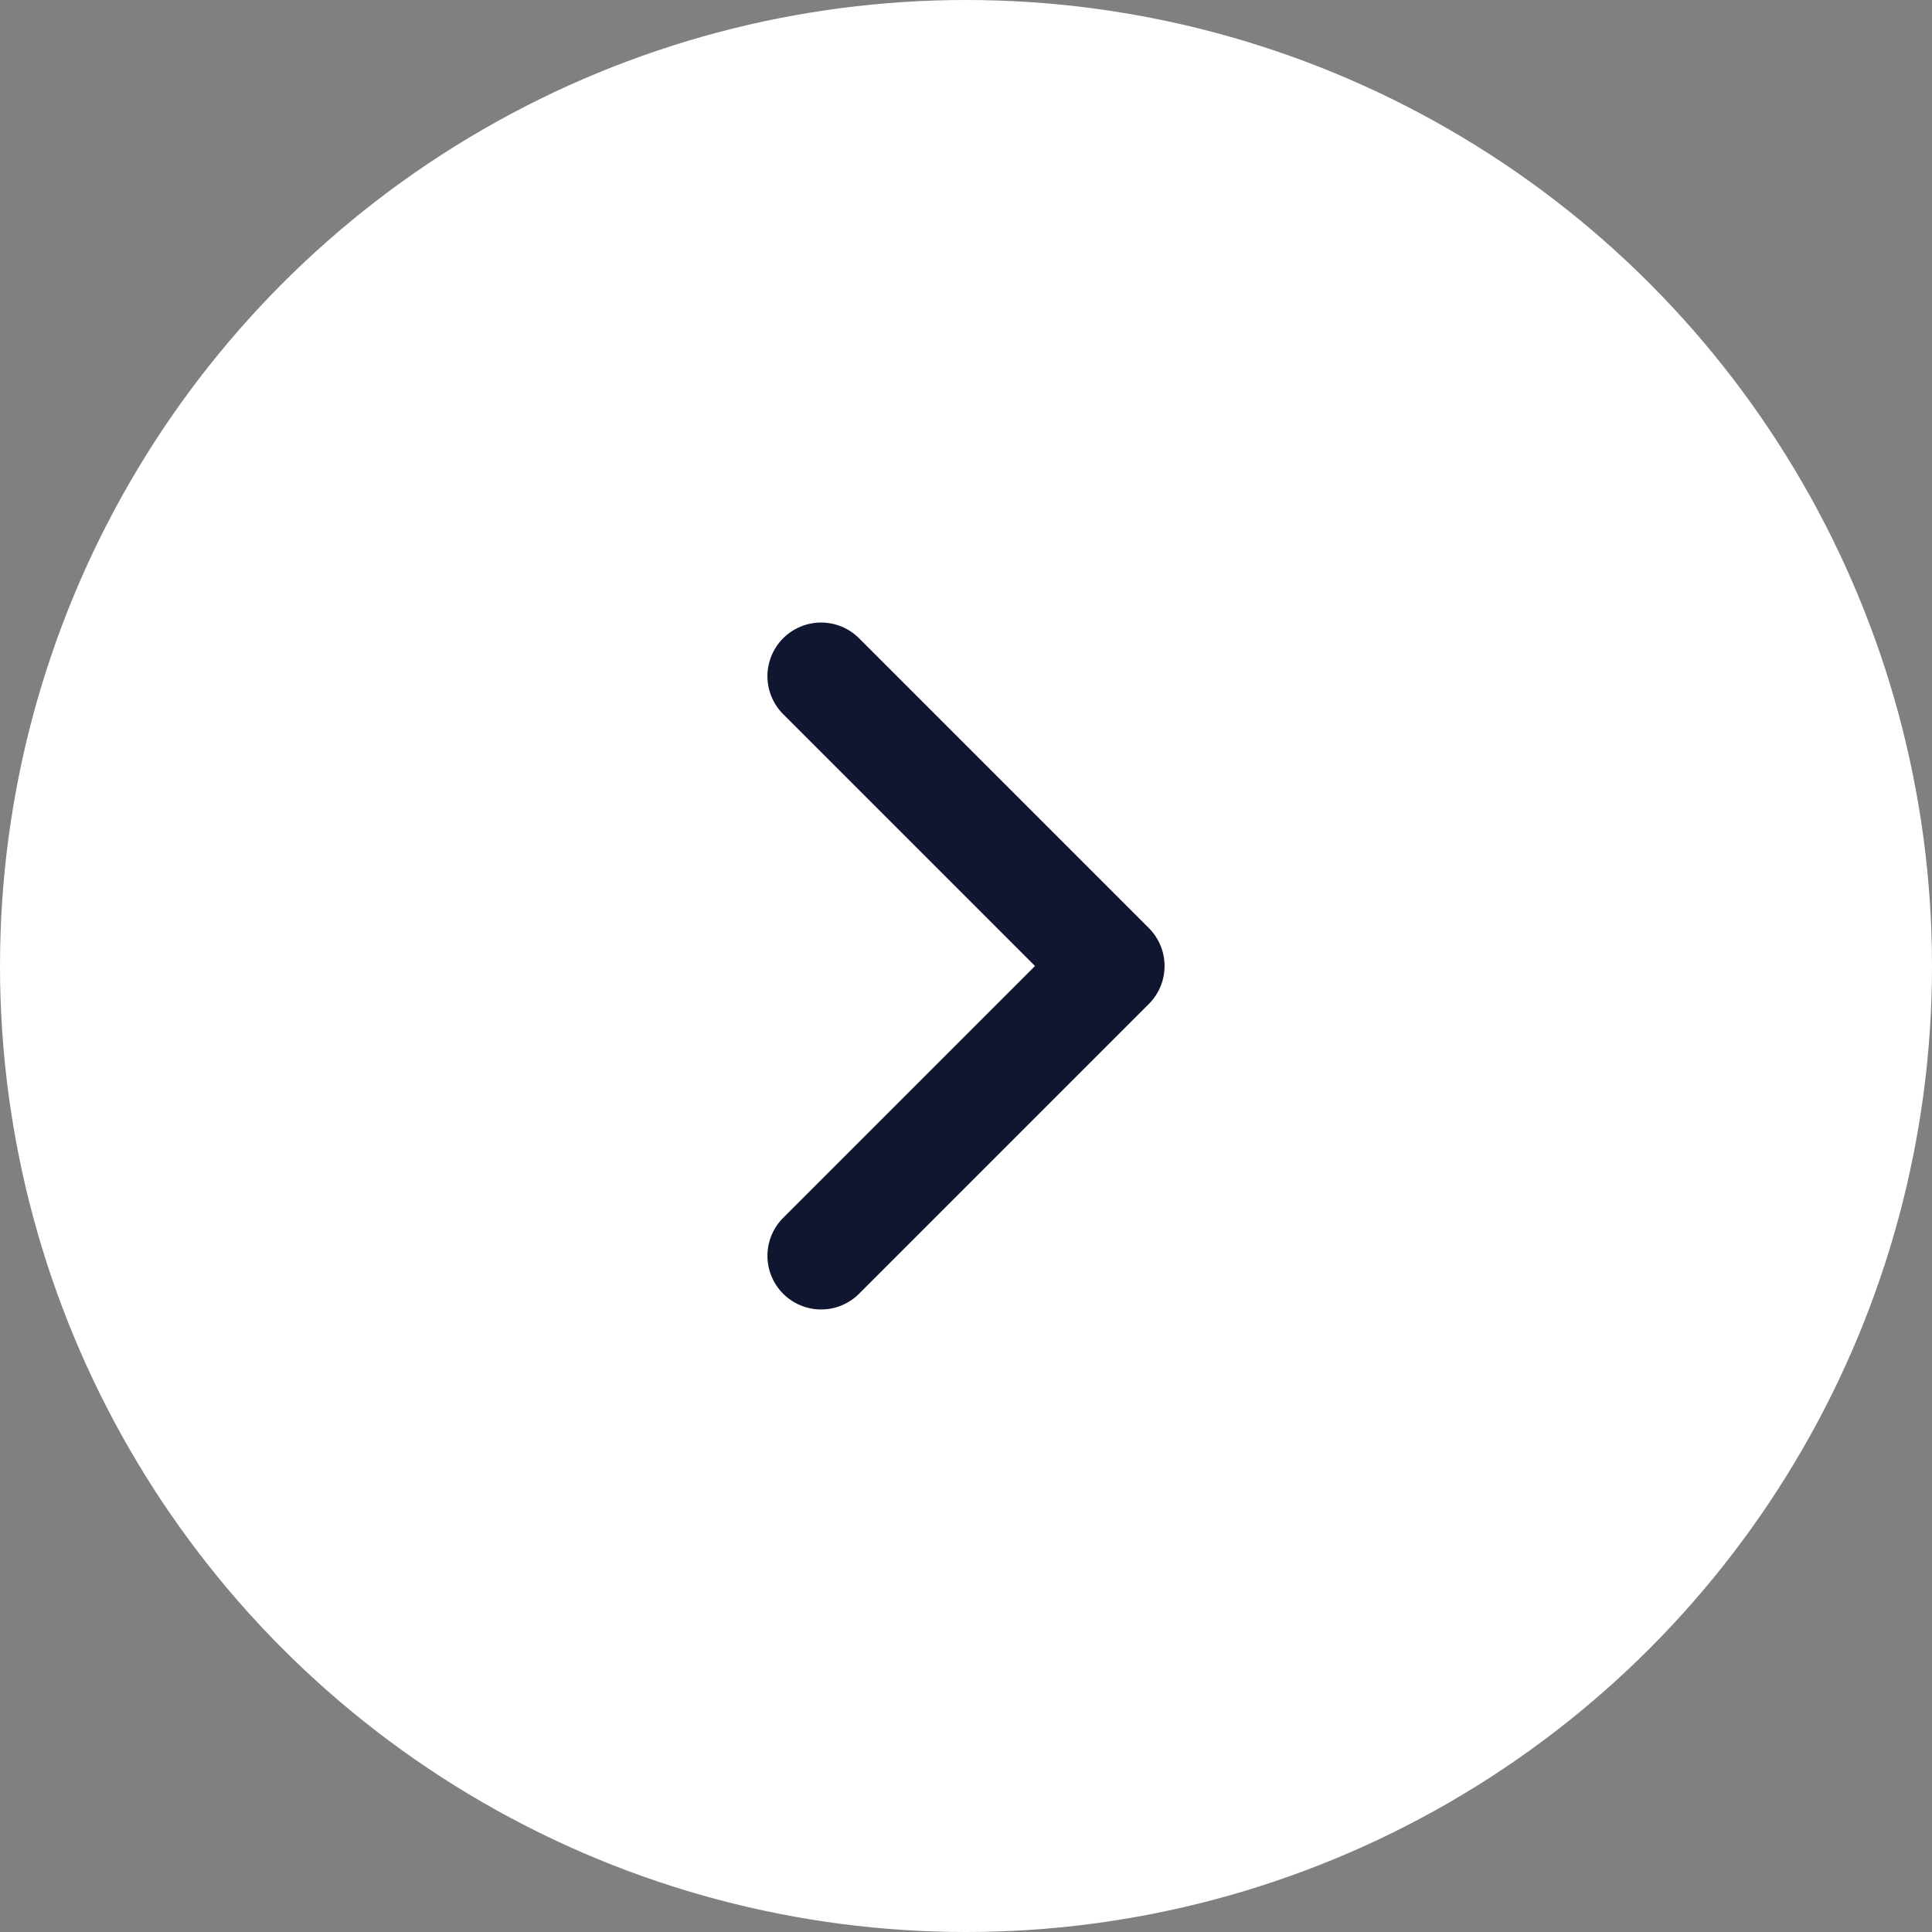
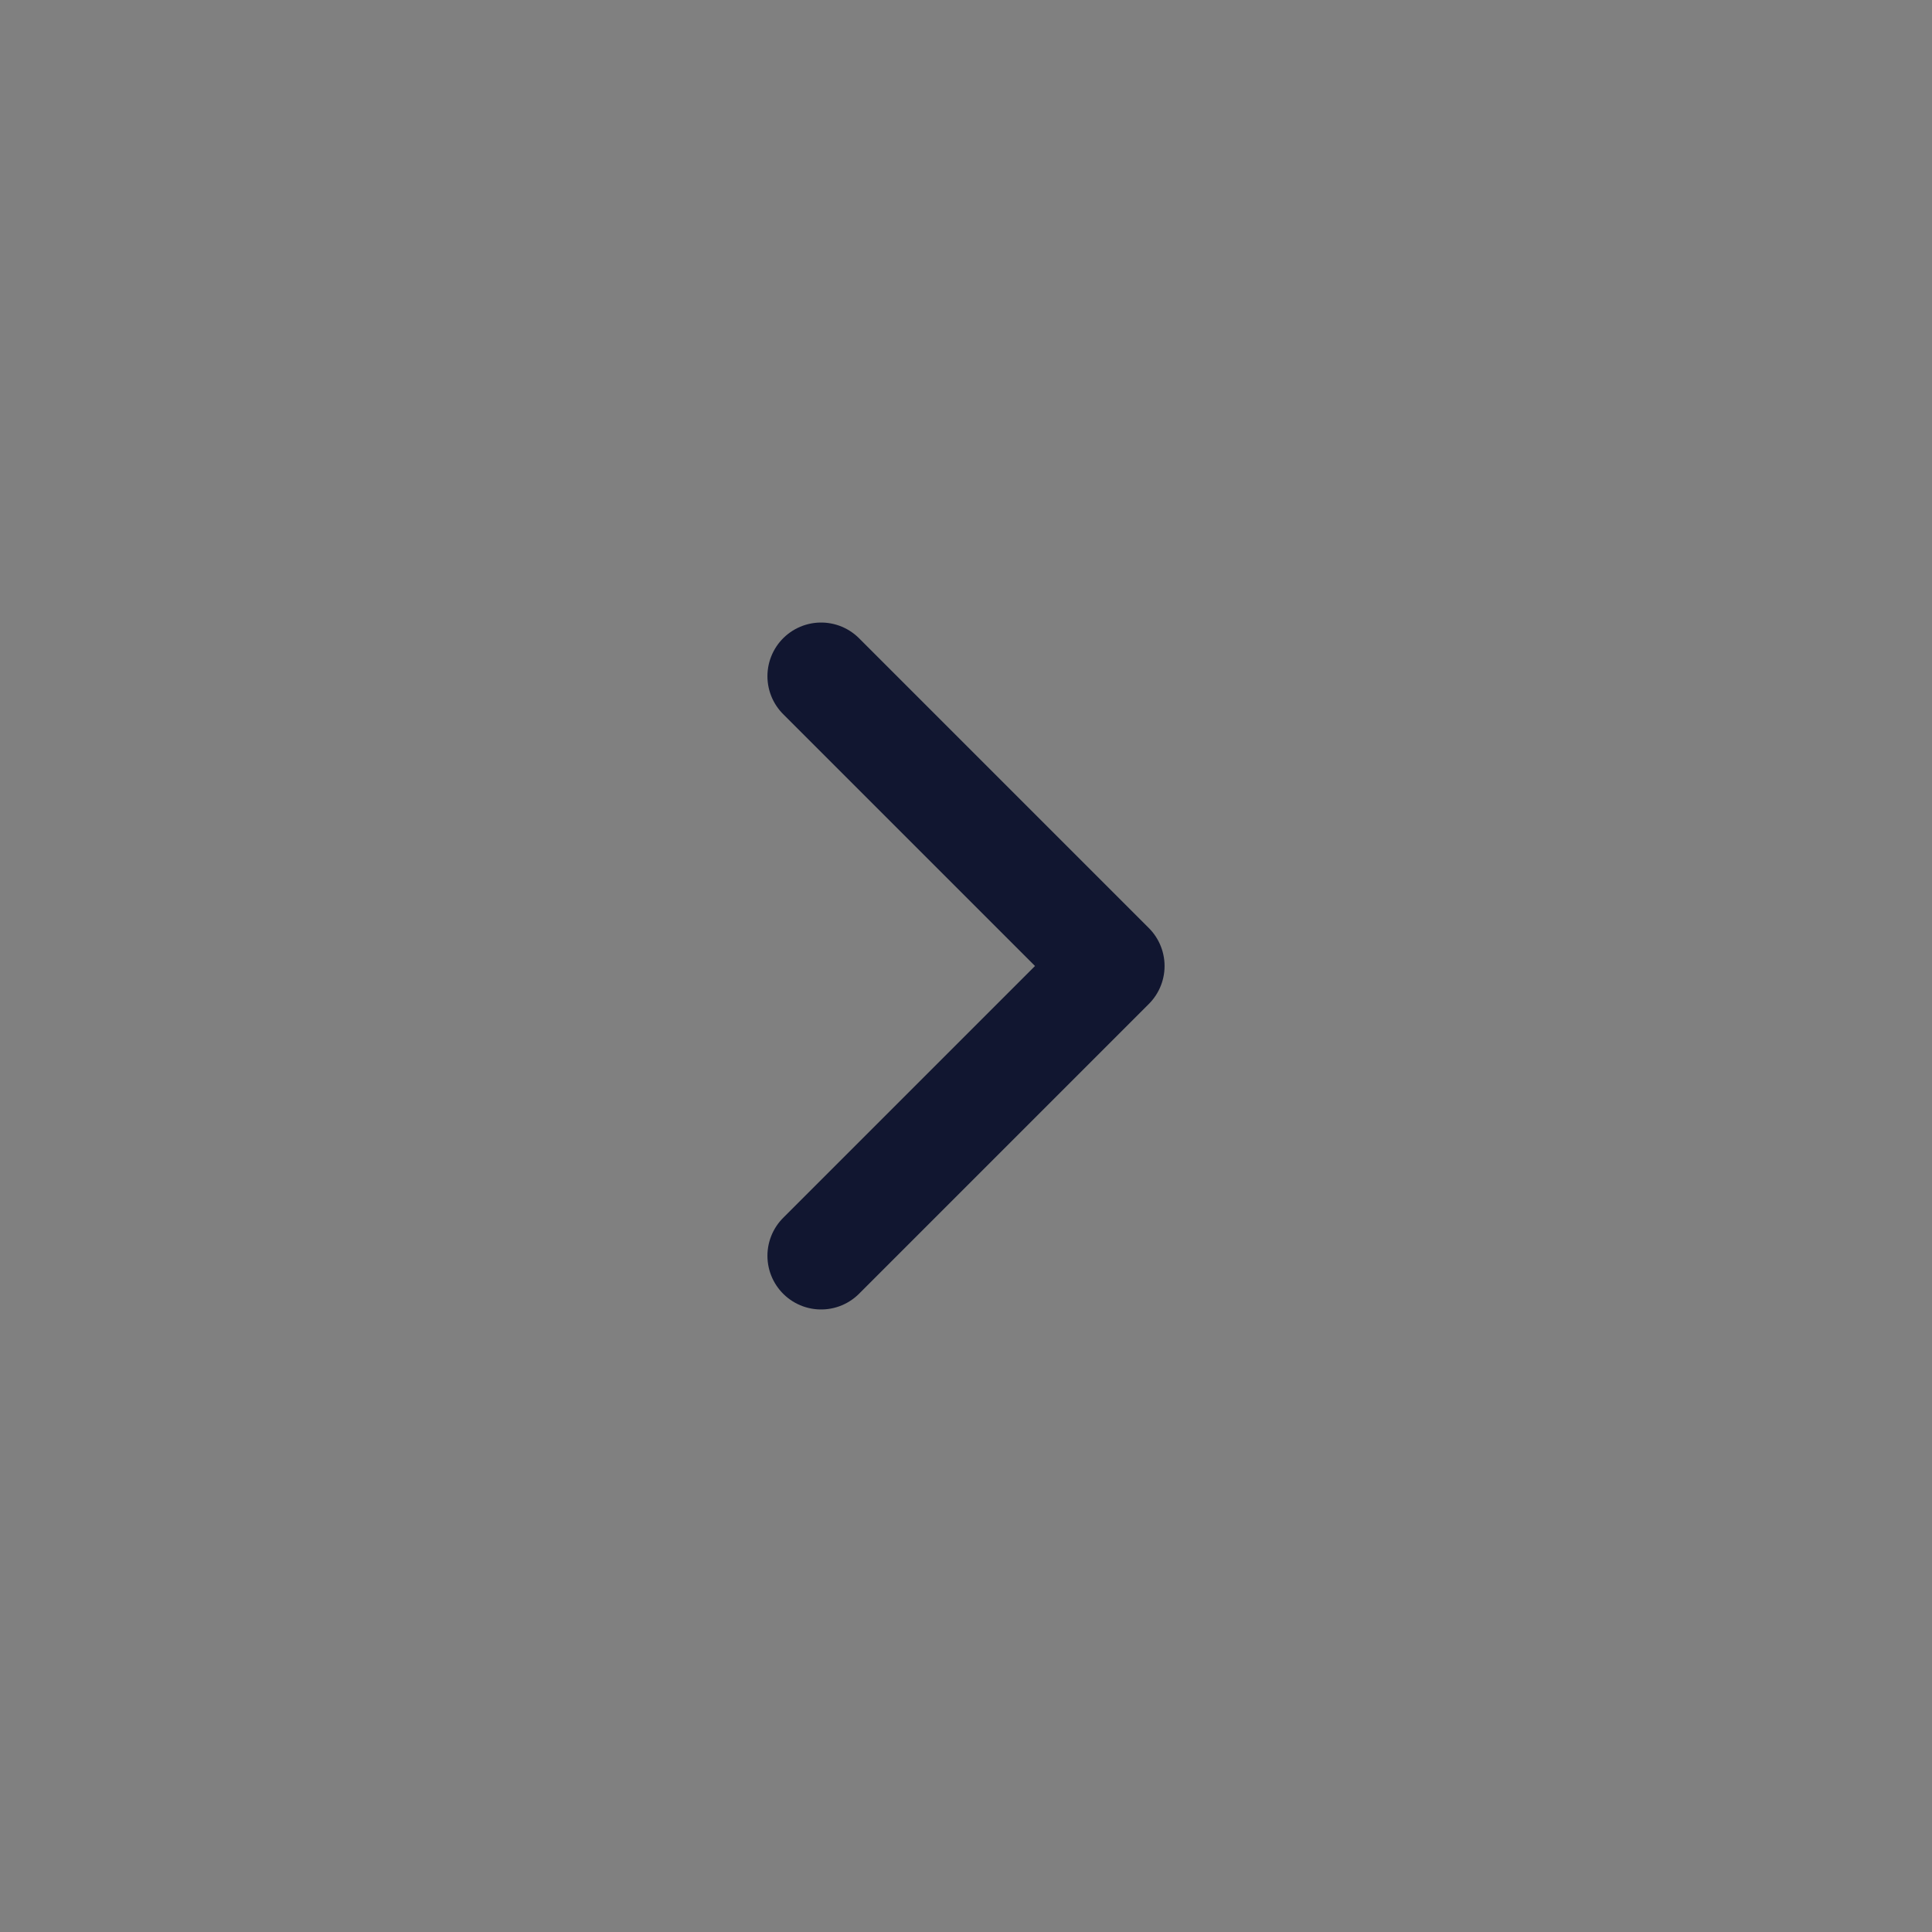
<svg xmlns="http://www.w3.org/2000/svg" width="36" height="36" viewBox="0 0 36 36" fill="none">
  <rect x="0" y="0" width="36" height="36" fill="#808080" stroke="none" />
-   <circle cx="18" cy="18" r="18" fill="white" />
  <path d="M15.3 23.4L20.7 18L15.3 12.6" stroke="#111630" stroke-width="2" stroke-linecap="round" stroke-linejoin="round" />
</svg>